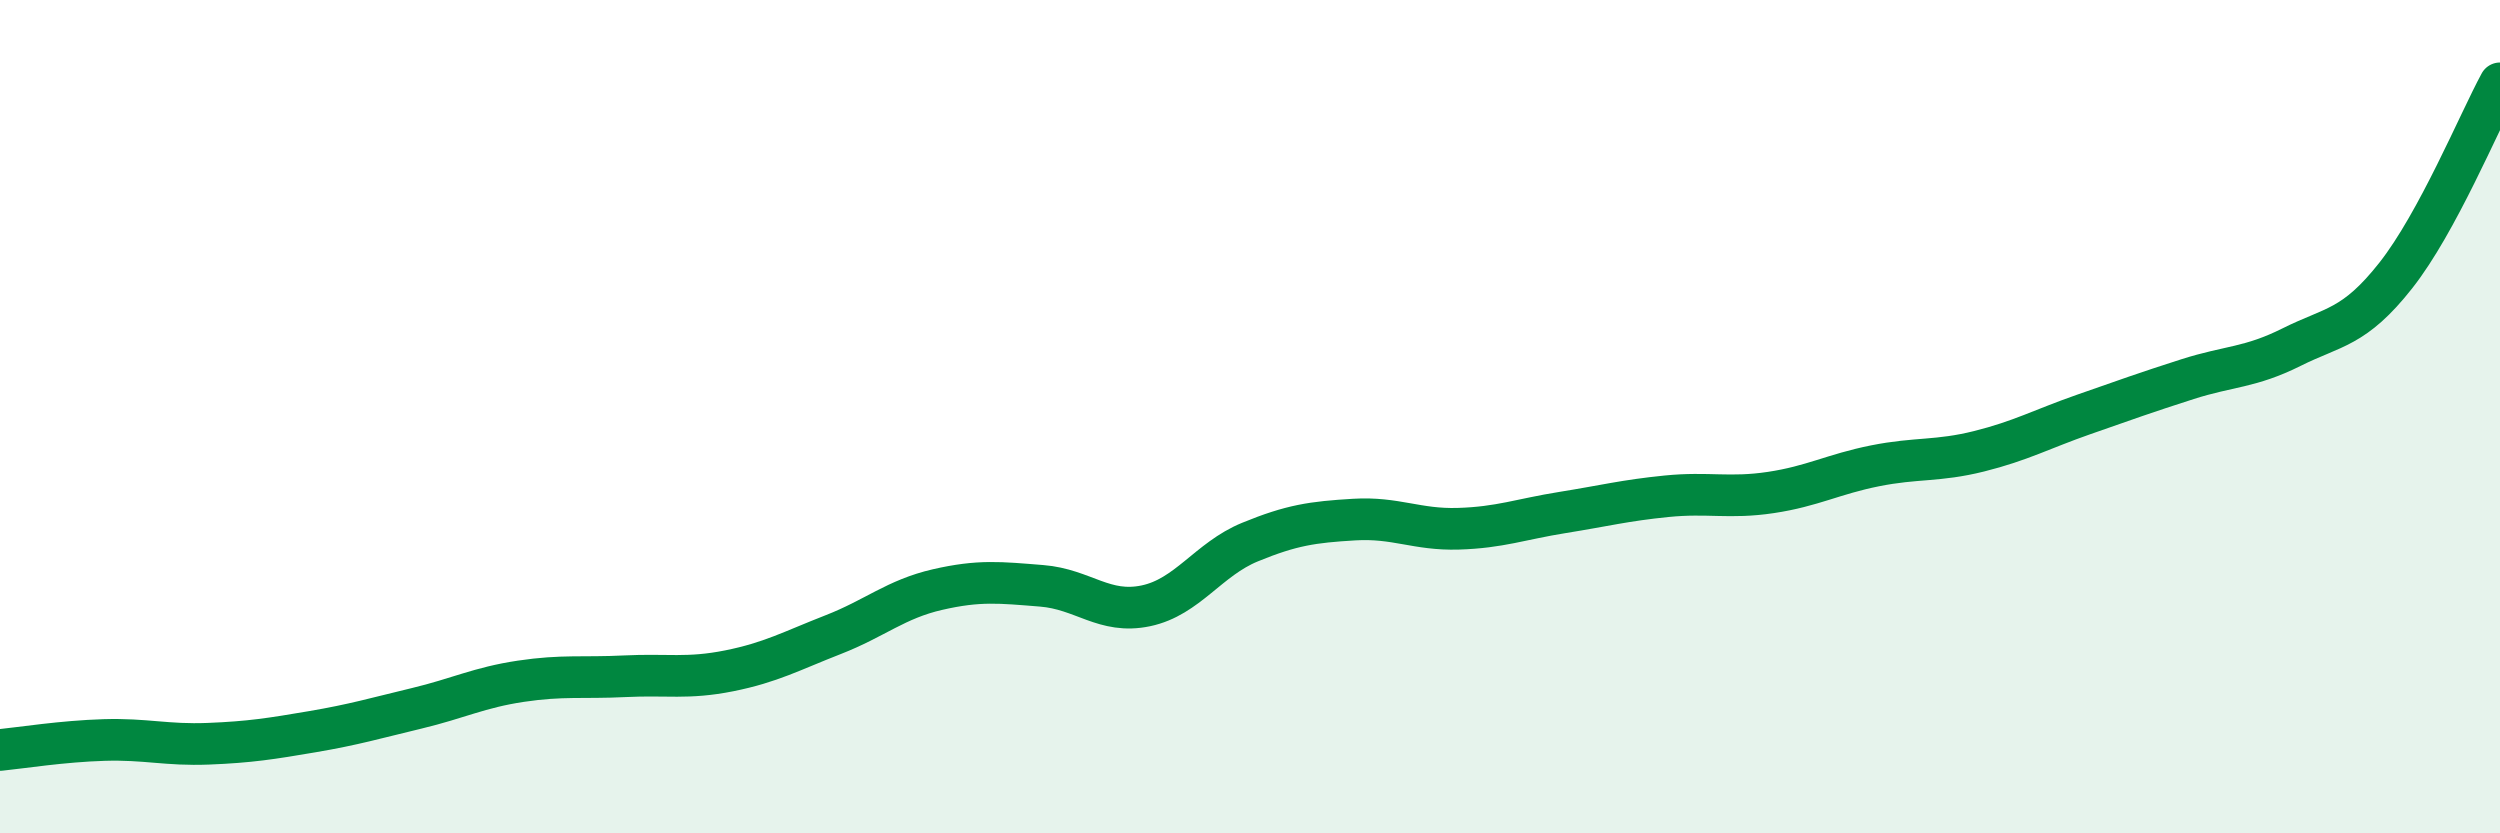
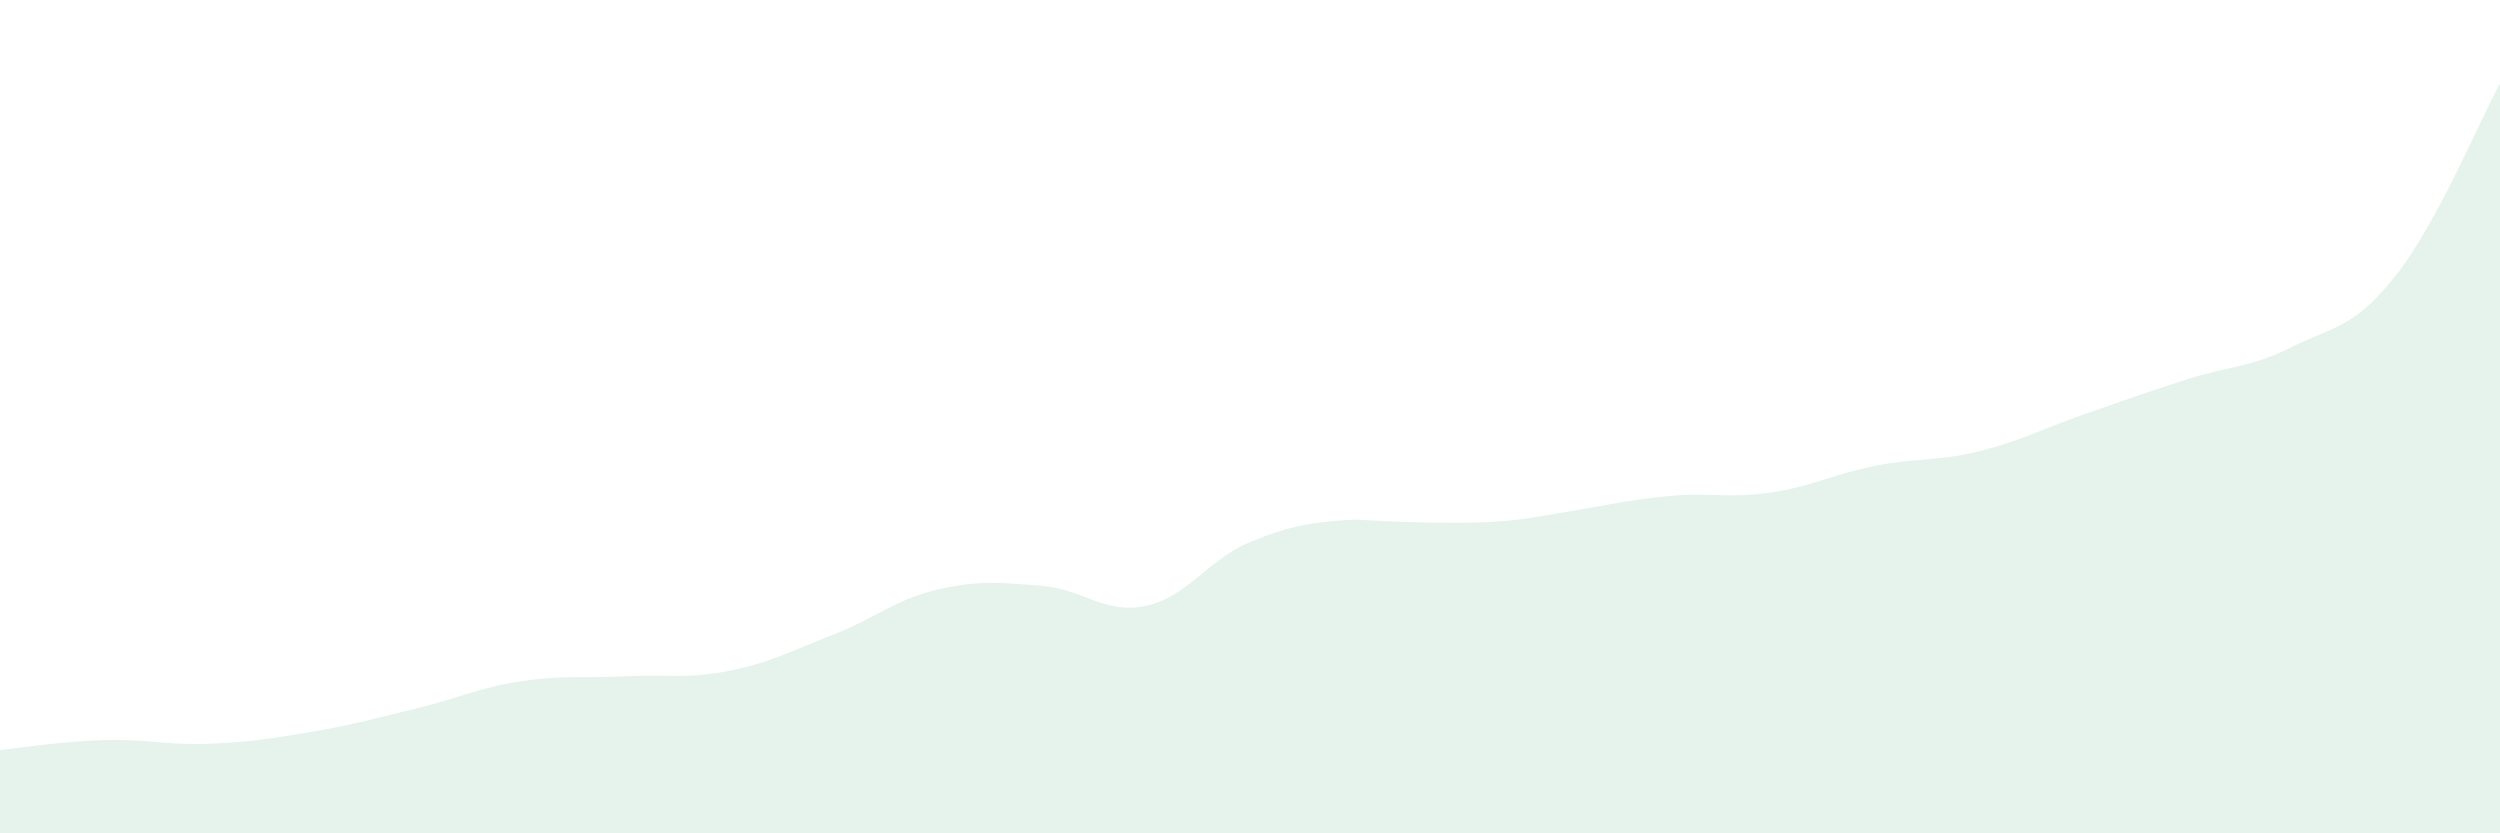
<svg xmlns="http://www.w3.org/2000/svg" width="60" height="20" viewBox="0 0 60 20">
-   <path d="M 0,18 C 0.5,17.95 1.5,17.79 2.5,17.76 C 3.5,17.73 4,17.89 5,17.85 C 6,17.81 6.5,17.73 7.5,17.56 C 8.5,17.39 9,17.24 10,17 C 11,16.76 11.5,16.5 12.5,16.35 C 13.5,16.2 14,16.28 15,16.23 C 16,16.18 16.5,16.3 17.5,16.1 C 18.5,15.9 19,15.62 20,15.23 C 21,14.84 21.5,14.38 22.5,14.15 C 23.5,13.92 24,13.98 25,14.06 C 26,14.14 26.5,14.75 27.5,14.54 C 28.5,14.33 29,13.42 30,13.01 C 31,12.6 31.5,12.53 32.5,12.47 C 33.5,12.41 34,12.72 35,12.69 C 36,12.66 36.5,12.46 37.5,12.3 C 38.5,12.14 39,12.01 40,11.91 C 41,11.81 41.5,11.97 42.5,11.82 C 43.5,11.67 44,11.38 45,11.18 C 46,10.98 46.5,11.08 47.5,10.83 C 48.5,10.58 49,10.3 50,9.95 C 51,9.6 51.5,9.42 52.5,9.1 C 53.5,8.78 54,8.83 55,8.33 C 56,7.83 56.5,7.88 57.5,6.61 C 58.5,5.34 59.5,2.92 60,2L60 20L0 20Z" fill="#008740" opacity="0.1" stroke-linecap="round" stroke-linejoin="round" />
-   <path d="M 0,18 C 0.5,17.95 1.5,17.79 2.5,17.76 C 3.5,17.73 4,17.89 5,17.85 C 6,17.81 6.5,17.73 7.5,17.56 C 8.5,17.39 9,17.24 10,17 C 11,16.76 11.5,16.5 12.5,16.35 C 13.5,16.2 14,16.28 15,16.23 C 16,16.18 16.5,16.3 17.5,16.1 C 18.5,15.9 19,15.62 20,15.23 C 21,14.84 21.5,14.38 22.5,14.15 C 23.5,13.92 24,13.98 25,14.06 C 26,14.14 26.5,14.75 27.5,14.54 C 28.5,14.33 29,13.42 30,13.01 C 31,12.6 31.5,12.53 32.5,12.47 C 33.5,12.41 34,12.72 35,12.69 C 36,12.66 36.5,12.46 37.5,12.3 C 38.5,12.14 39,12.01 40,11.91 C 41,11.81 41.5,11.97 42.5,11.82 C 43.5,11.67 44,11.38 45,11.18 C 46,10.98 46.5,11.08 47.5,10.83 C 48.5,10.58 49,10.3 50,9.95 C 51,9.6 51.5,9.42 52.5,9.1 C 53.5,8.78 54,8.83 55,8.33 C 56,7.83 56.5,7.88 57.5,6.61 C 58.5,5.34 59.5,2.92 60,2" stroke="#008740" stroke-width="1" fill="none" stroke-linecap="round" stroke-linejoin="round" />
+   <path d="M 0,18 C 0.5,17.95 1.5,17.79 2.5,17.76 C 3.5,17.73 4,17.89 5,17.85 C 6,17.81 6.5,17.73 7.5,17.56 C 8.5,17.39 9,17.24 10,17 C 11,16.76 11.5,16.5 12.5,16.35 C 13.5,16.2 14,16.28 15,16.23 C 16,16.18 16.5,16.3 17.5,16.1 C 18.5,15.9 19,15.62 20,15.23 C 21,14.84 21.5,14.38 22.5,14.15 C 23.5,13.92 24,13.98 25,14.06 C 26,14.14 26.5,14.75 27.5,14.54 C 28.5,14.33 29,13.42 30,13.01 C 31,12.6 31.5,12.53 32.5,12.47 C 36,12.66 36.5,12.46 37.5,12.3 C 38.5,12.14 39,12.01 40,11.91 C 41,11.81 41.5,11.97 42.5,11.82 C 43.5,11.67 44,11.38 45,11.18 C 46,10.98 46.5,11.08 47.5,10.83 C 48.5,10.58 49,10.3 50,9.95 C 51,9.6 51.5,9.42 52.5,9.1 C 53.5,8.78 54,8.83 55,8.33 C 56,7.83 56.5,7.88 57.5,6.61 C 58.5,5.34 59.5,2.92 60,2L60 20L0 20Z" fill="#008740" opacity="0.1" stroke-linecap="round" stroke-linejoin="round" />
</svg>